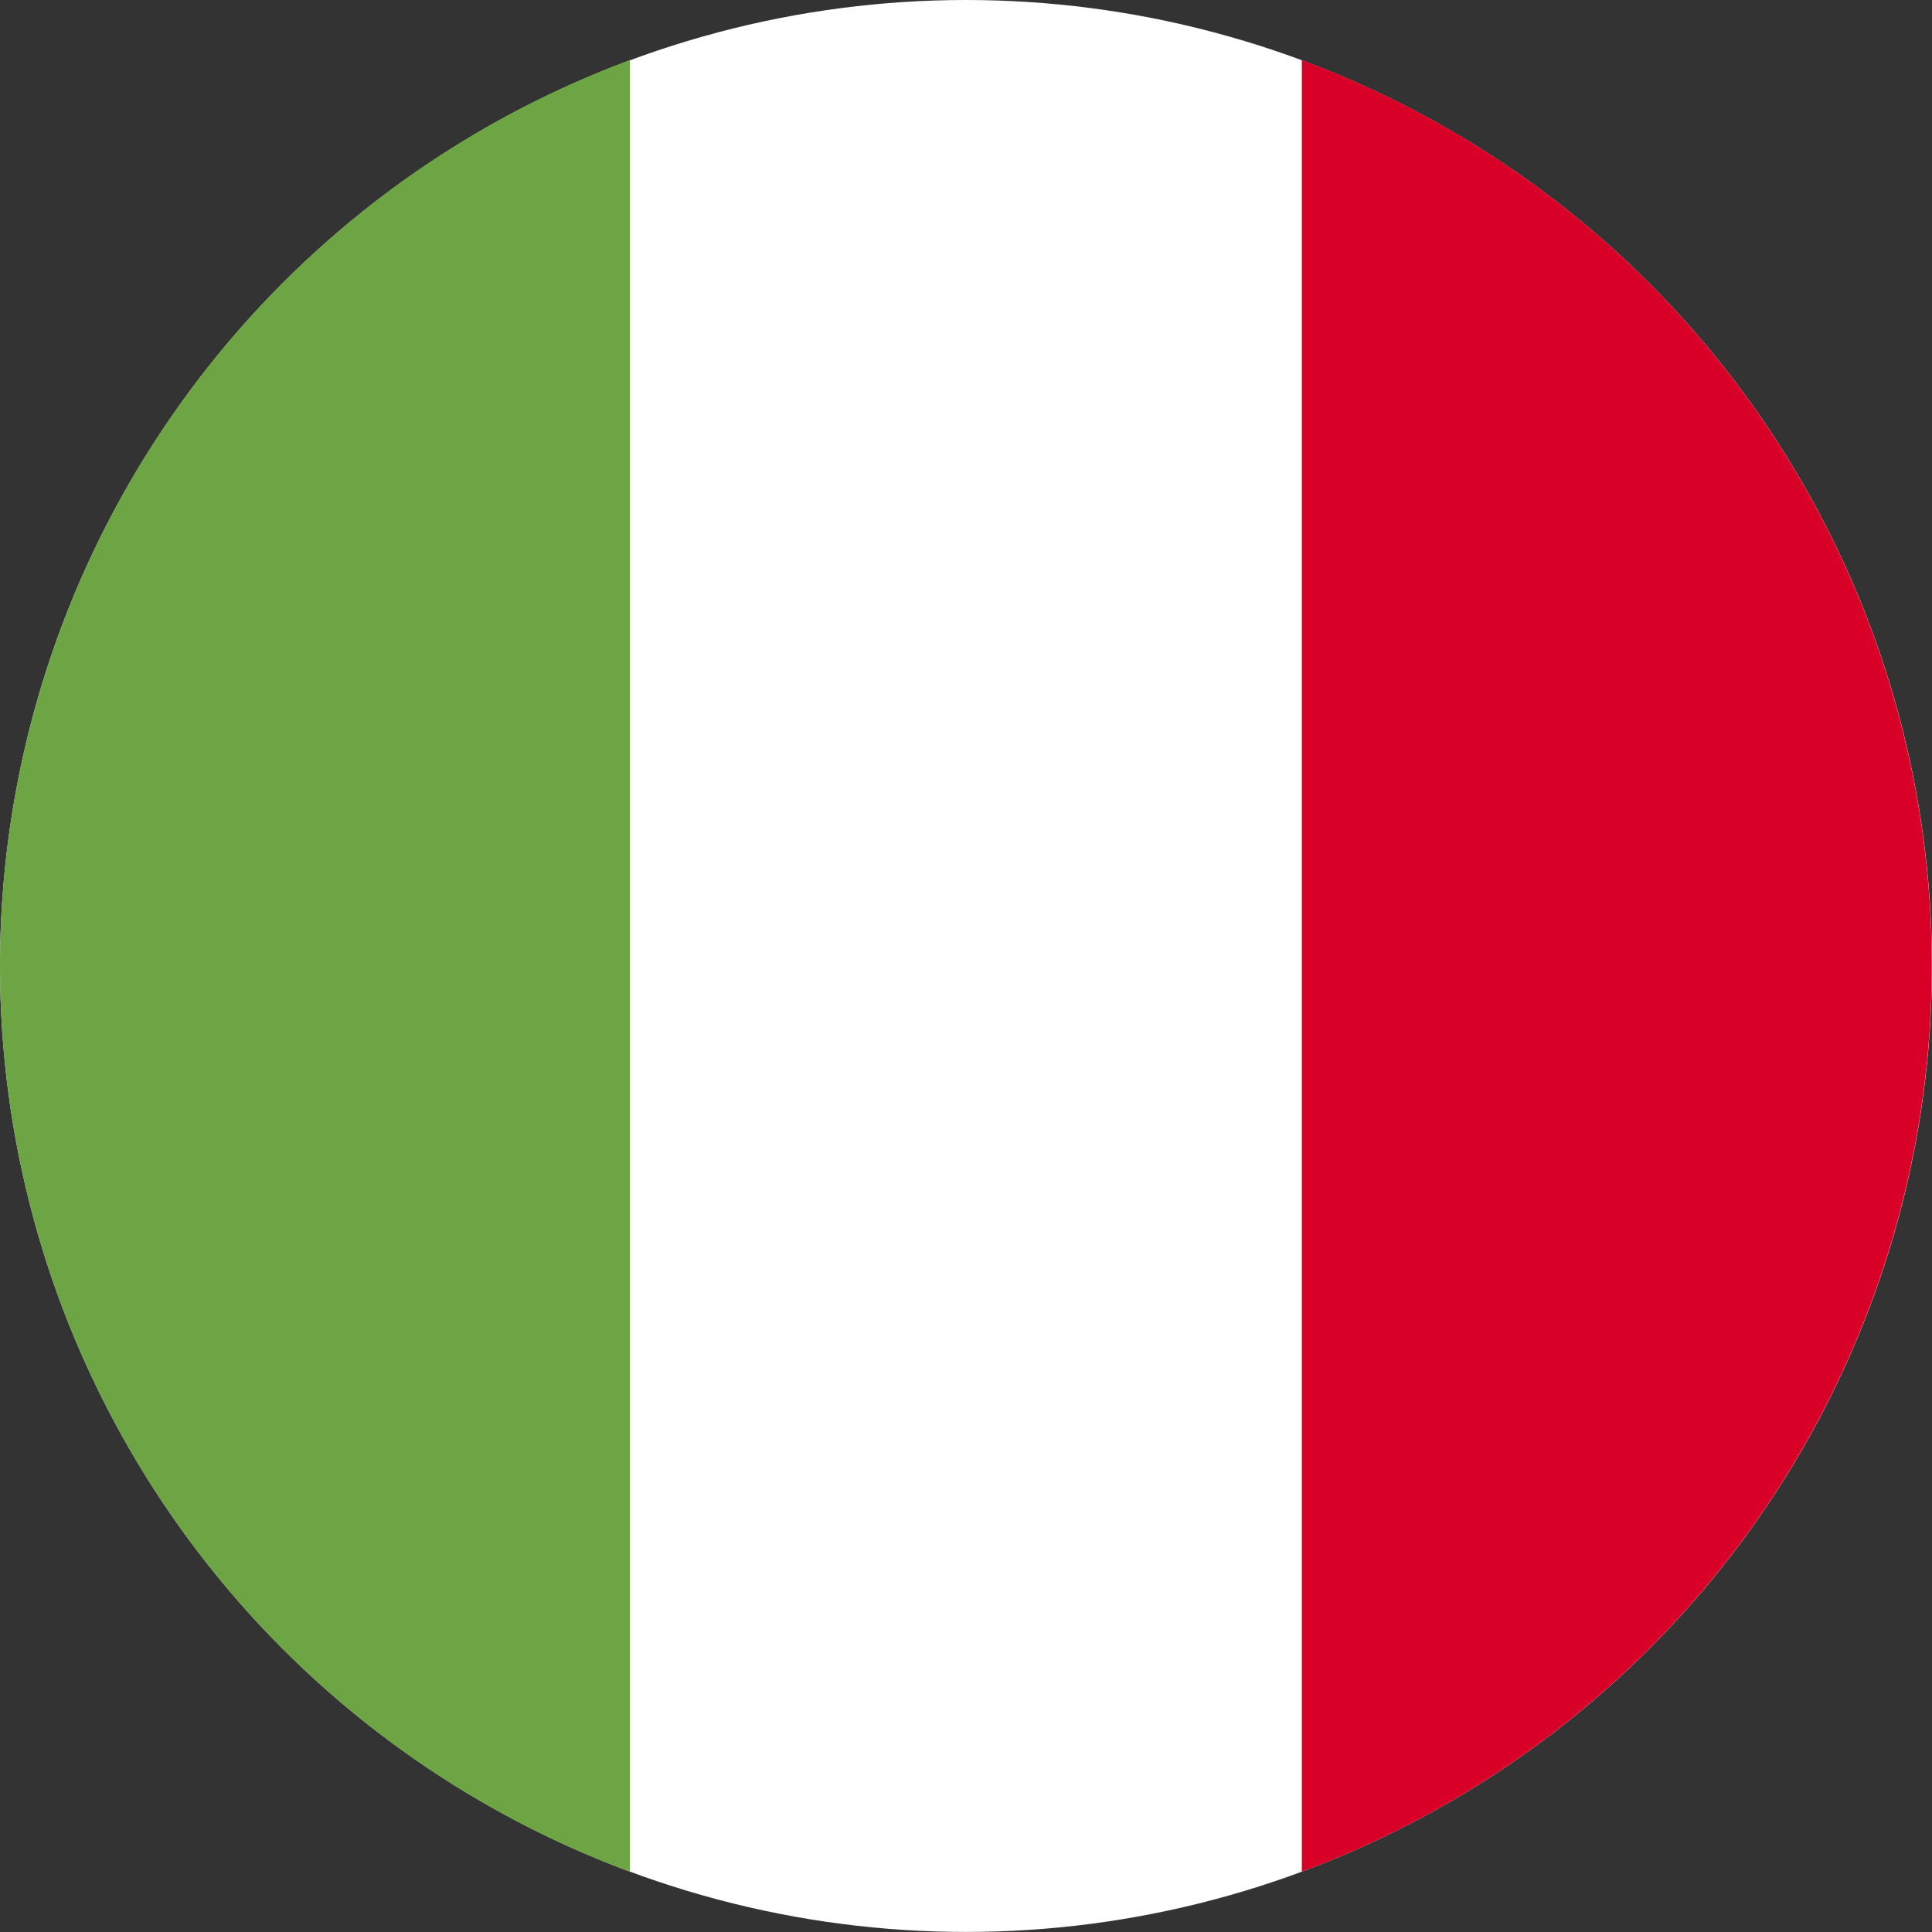
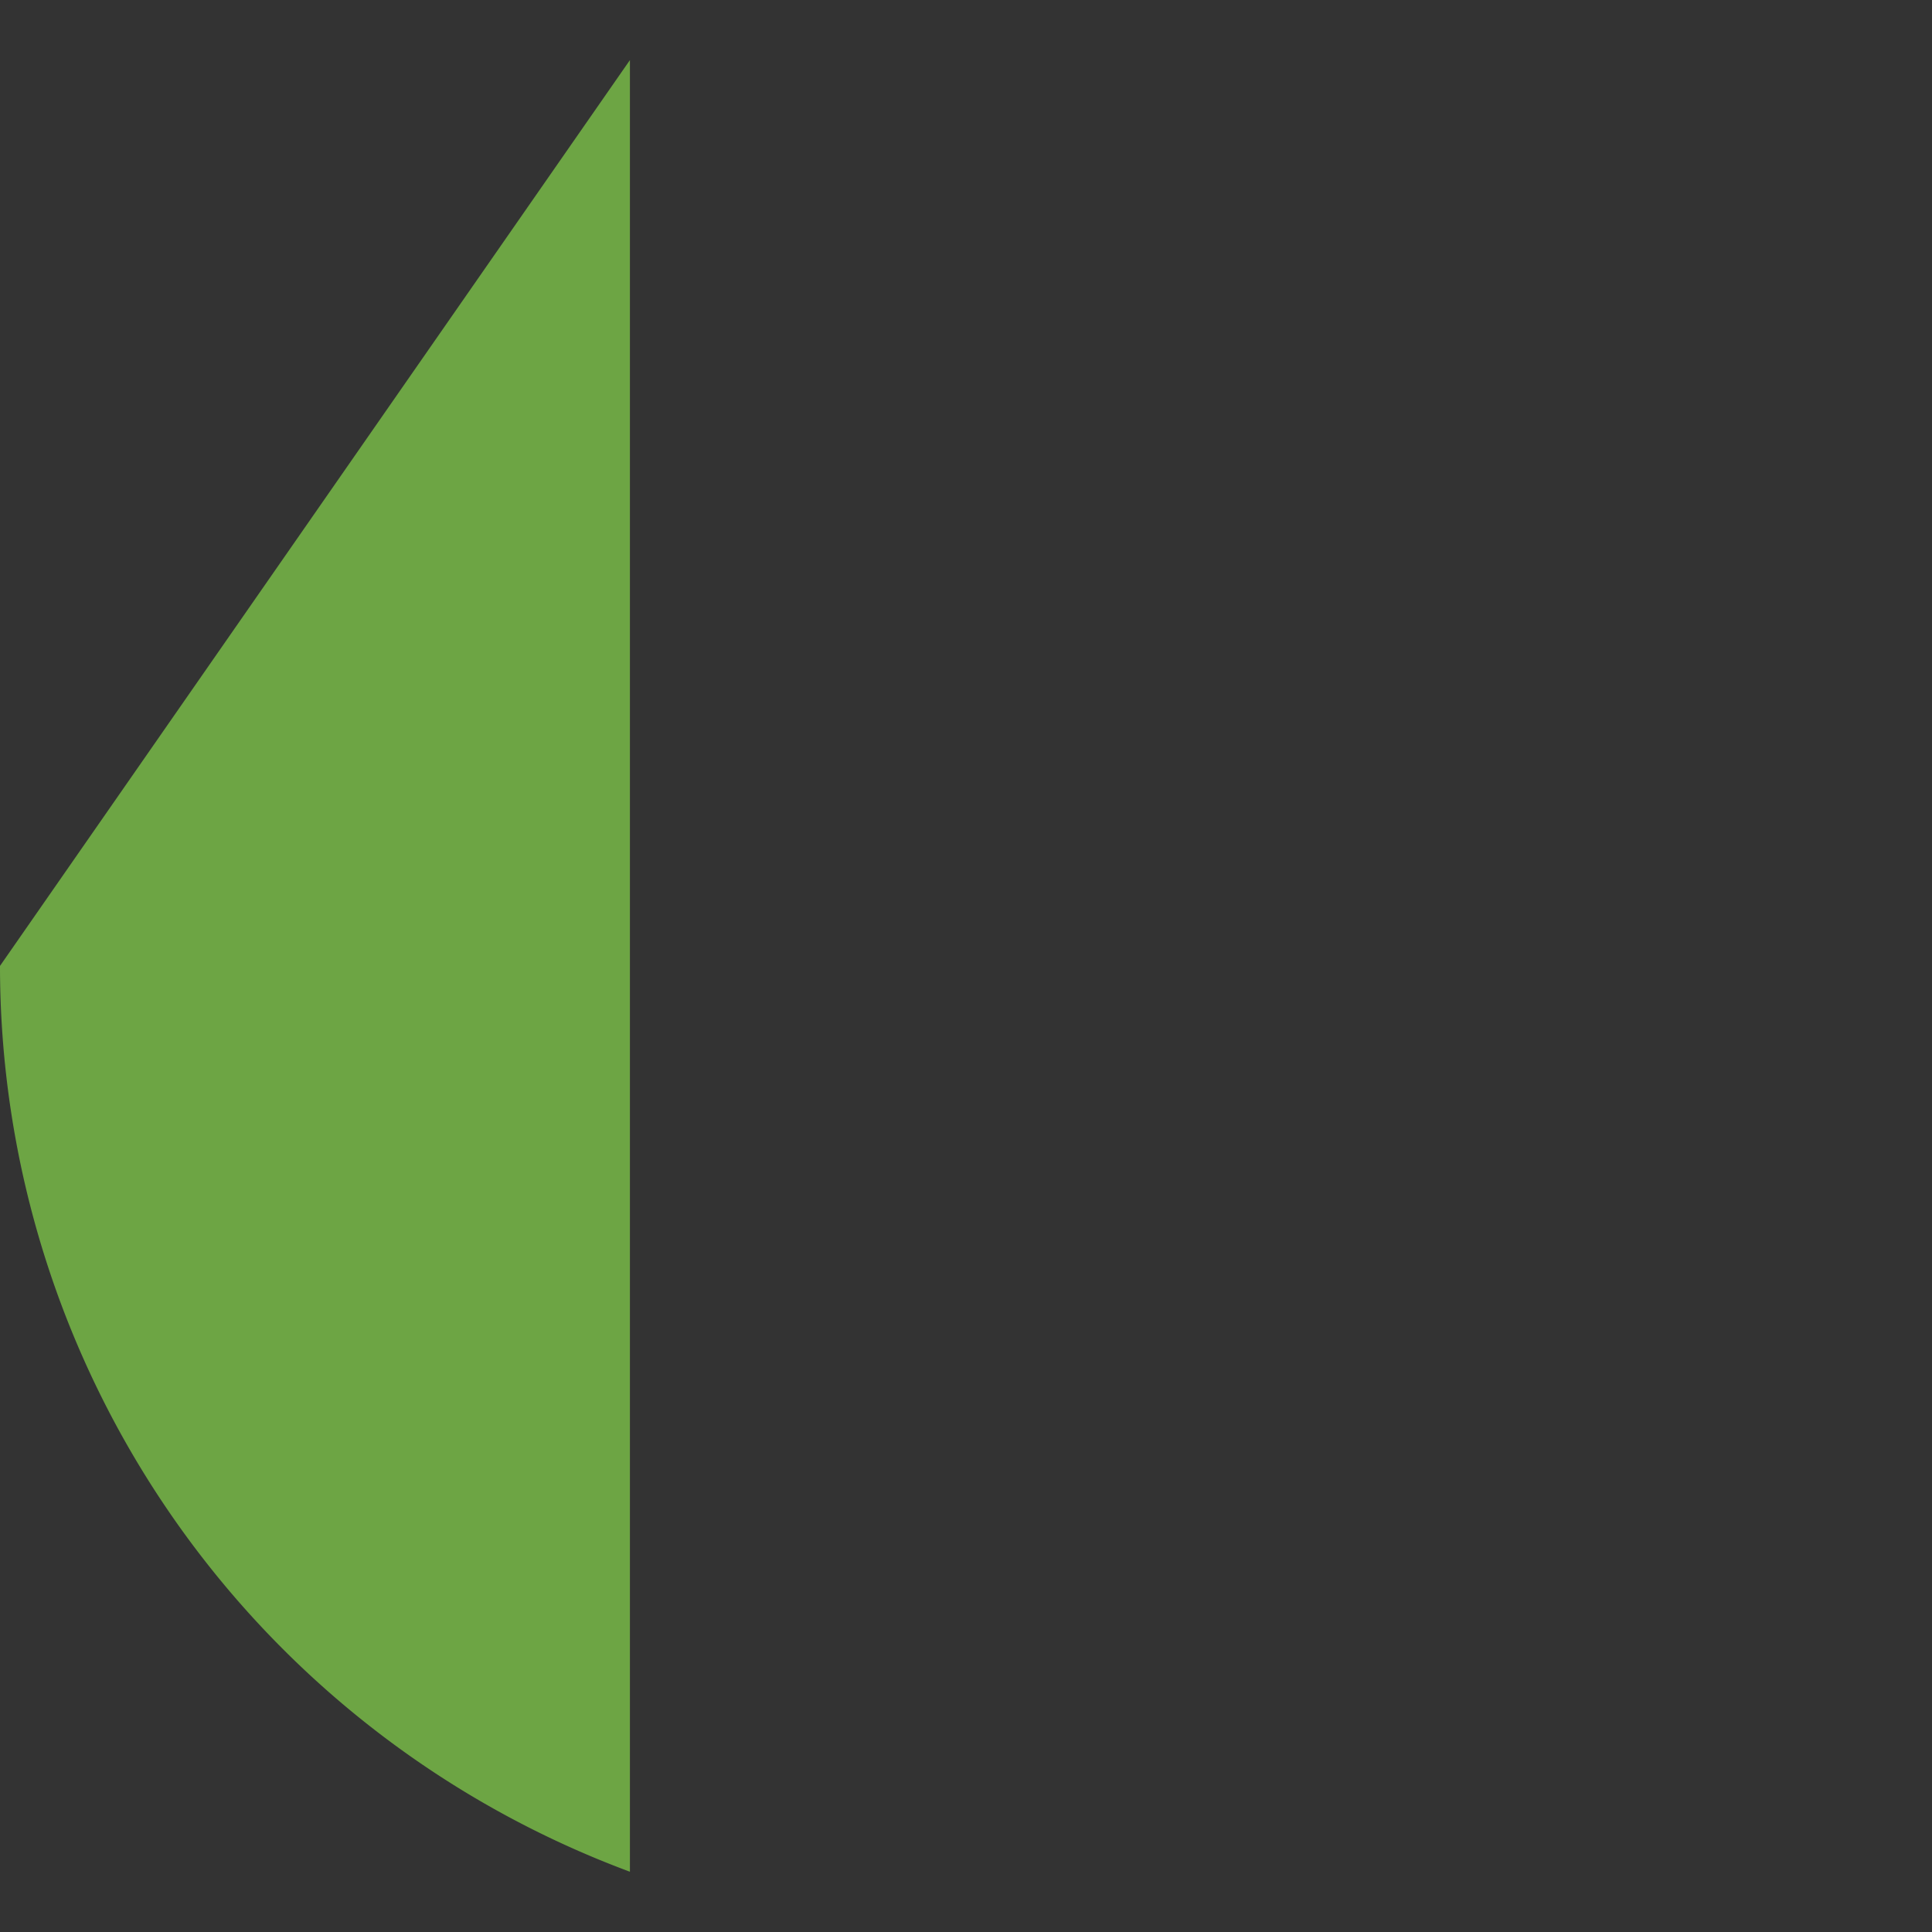
<svg xmlns="http://www.w3.org/2000/svg" width="31.609" height="31.609" viewBox="0 0 31.609 31.609">
  <rect x="0" y="0" width="31.609" height="31.609" fill="#333333" stroke="none" />
  <defs>
    <style>.a{fill:#fff;}.b{fill:#d80027;}.c{fill:#6da544;}</style>
  </defs>
-   <ellipse class="a" cx="15.804" cy="15.804" rx="15.804" ry="15.804" />
-   <path class="b" d="M355.349,30.743a15.808,15.808,0,0,0-10.306-14.82v29.64A15.808,15.808,0,0,0,355.349,30.743Z" transform="translate(-323.744 -14.94)" />
-   <path class="c" d="M0,30.743a15.808,15.808,0,0,0,10.306,14.82V15.923A15.808,15.808,0,0,0,0,30.743Z" transform="translate(0 -14.94)" />
+   <path class="c" d="M0,30.743a15.808,15.808,0,0,0,10.306,14.82V15.923Z" transform="translate(0 -14.94)" />
</svg>